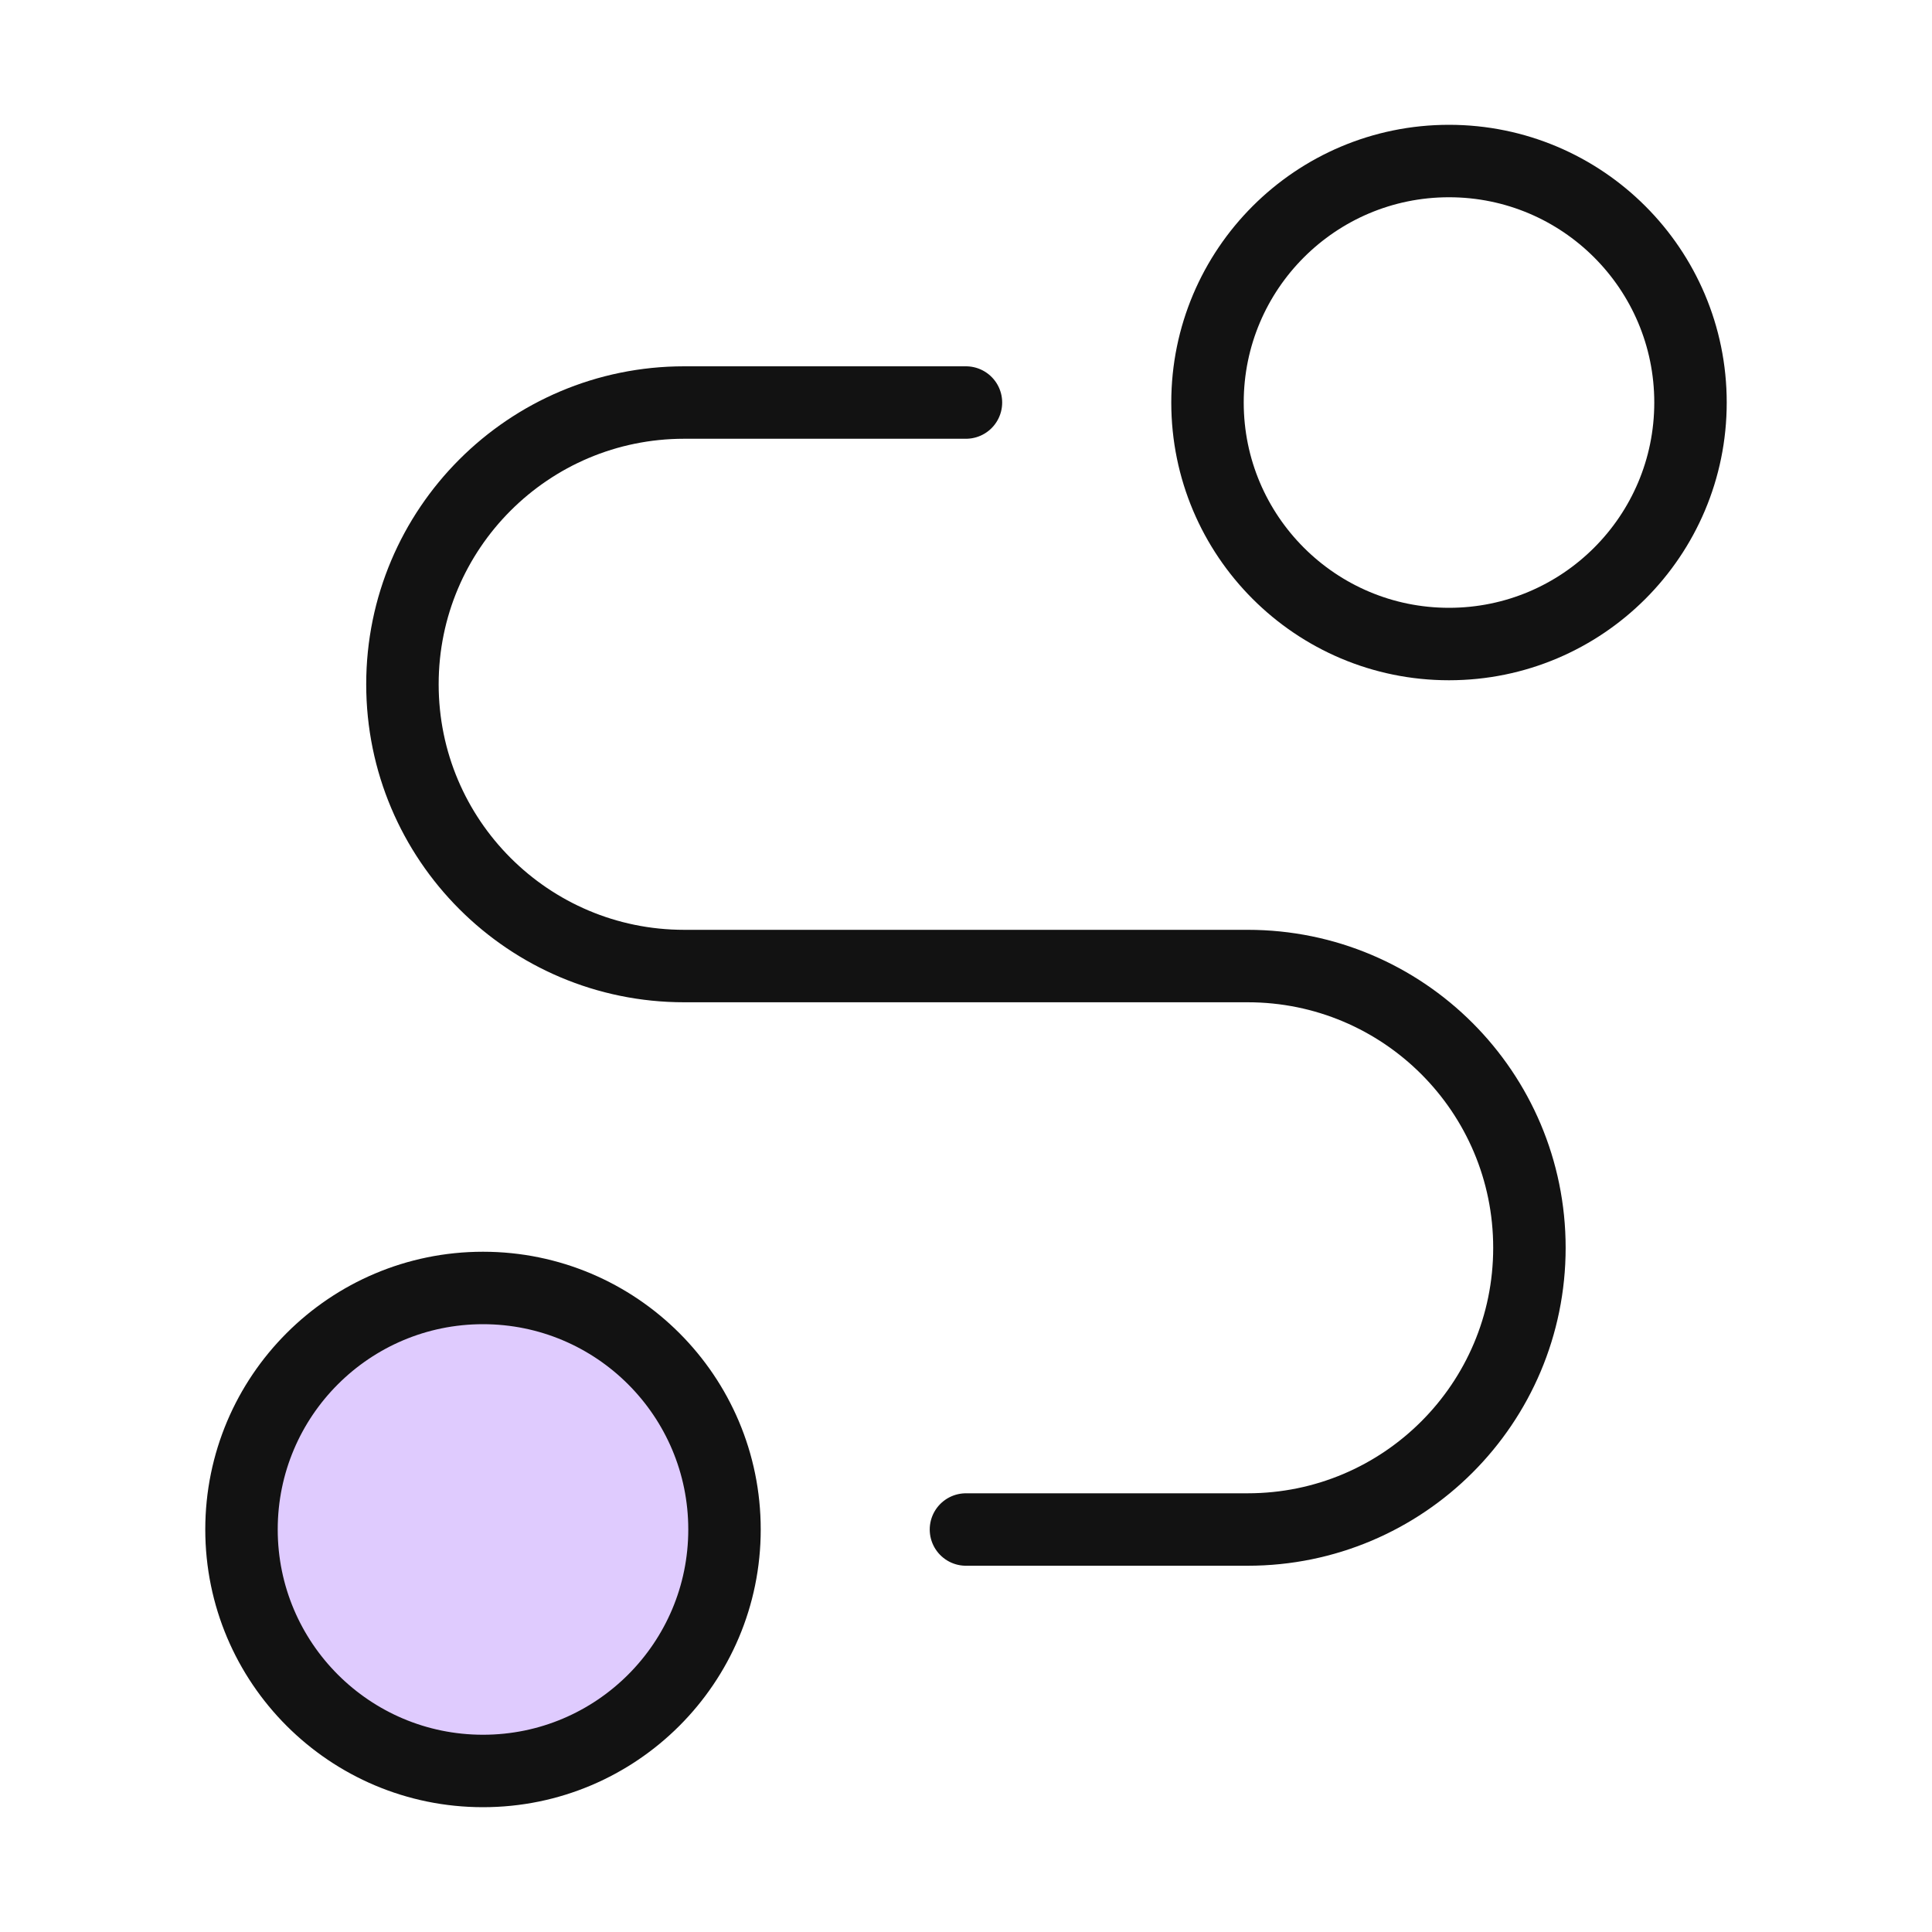
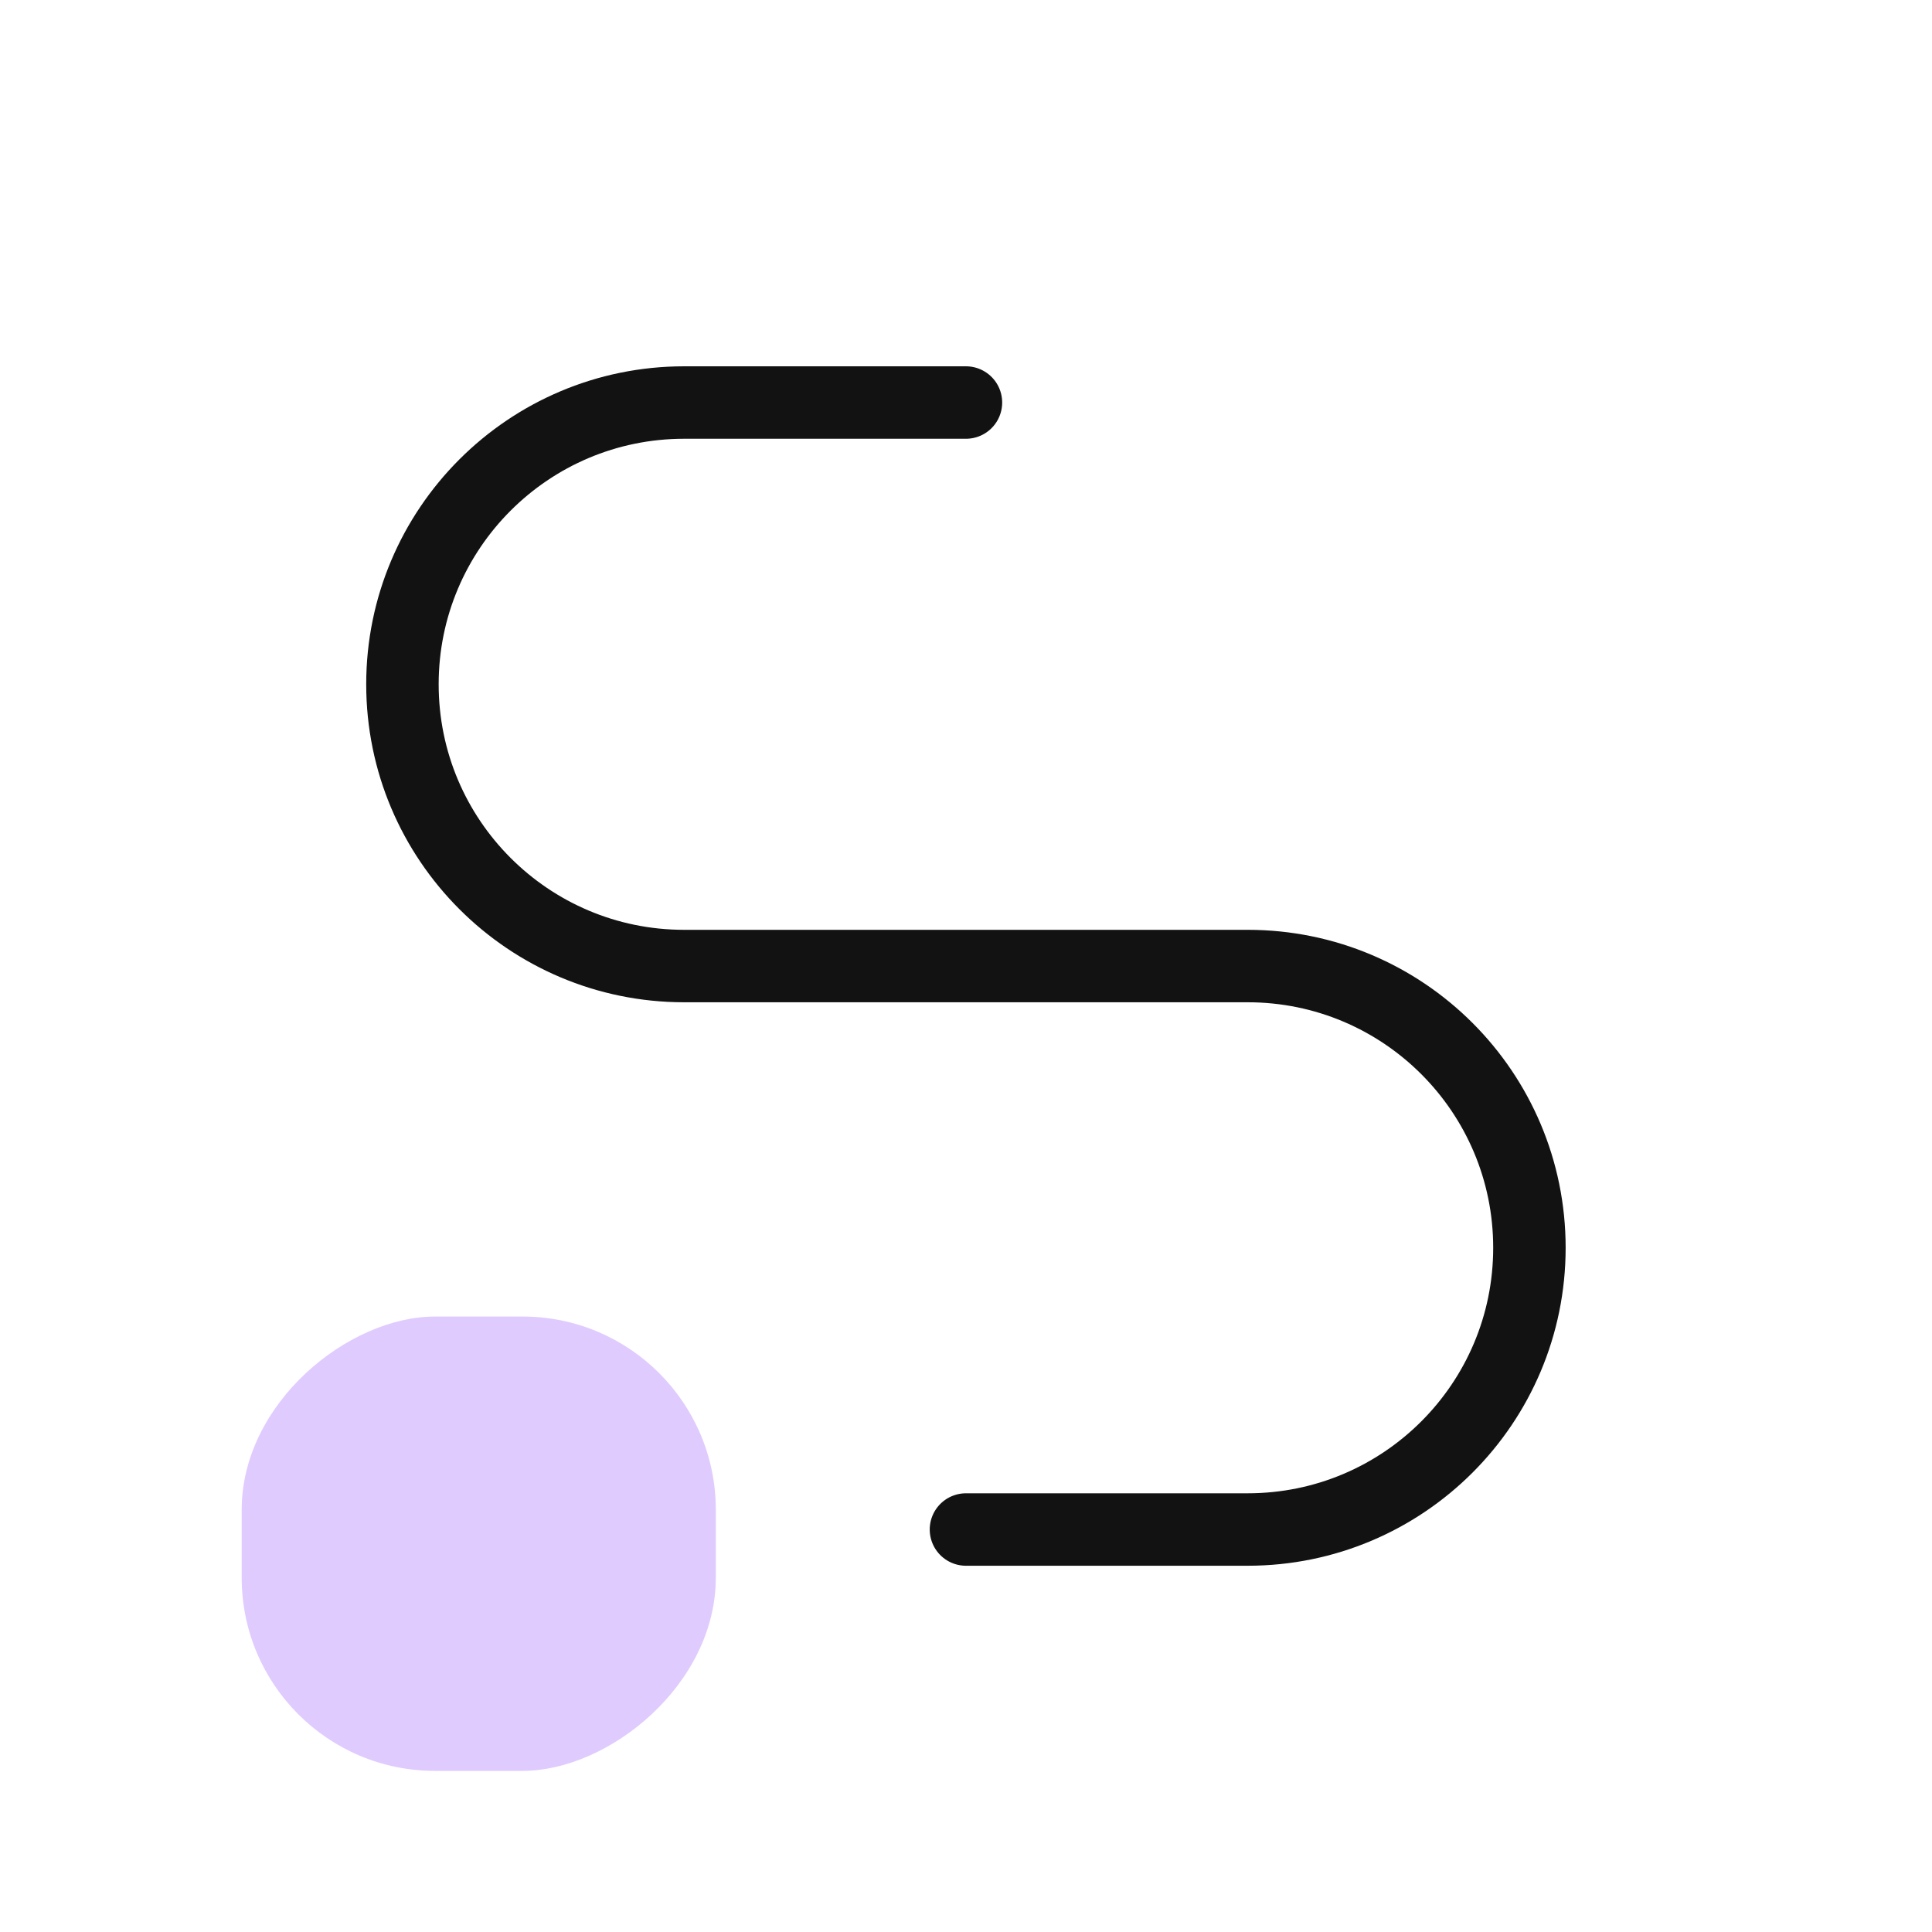
<svg xmlns="http://www.w3.org/2000/svg" width="40" height="40" viewBox="0 0 40 40" fill="none">
  <rect x="14.82" y="27.258" width="9.406" height="9.816" rx="4" transform="rotate(90 14.82 27.258)" fill="#DFCBFE" />
-   <path d="M30 13.334C32.761 13.334 35 11.095 35 8.334C35 5.573 32.761 3.334 30 3.334C27.239 3.334 25 5.573 25 8.334C25 11.095 27.239 13.334 30 13.334Z" stroke="#121212" stroke-width="1.5" stroke-linecap="round" stroke-linejoin="round" />
-   <path d="M10 36.666C12.761 36.666 15 34.427 15 31.666C15 28.905 12.761 26.666 10 26.666C7.239 26.666 5 28.905 5 31.666C5 34.427 7.239 36.666 10 36.666Z" stroke="#121212" stroke-width="1.5" stroke-linecap="round" stroke-linejoin="round" />
  <path d="M19.999 8.334H14.165C10.944 8.334 8.332 10.946 8.332 14.167C8.332 17.389 10.944 20.001 14.165 20.001H25.832C29.054 20.001 31.665 22.612 31.665 25.834C31.665 29.056 29.054 31.667 25.832 31.667H19.999" stroke="#121212" stroke-width="1.5" stroke-linecap="round" stroke-linejoin="round" />
</svg>